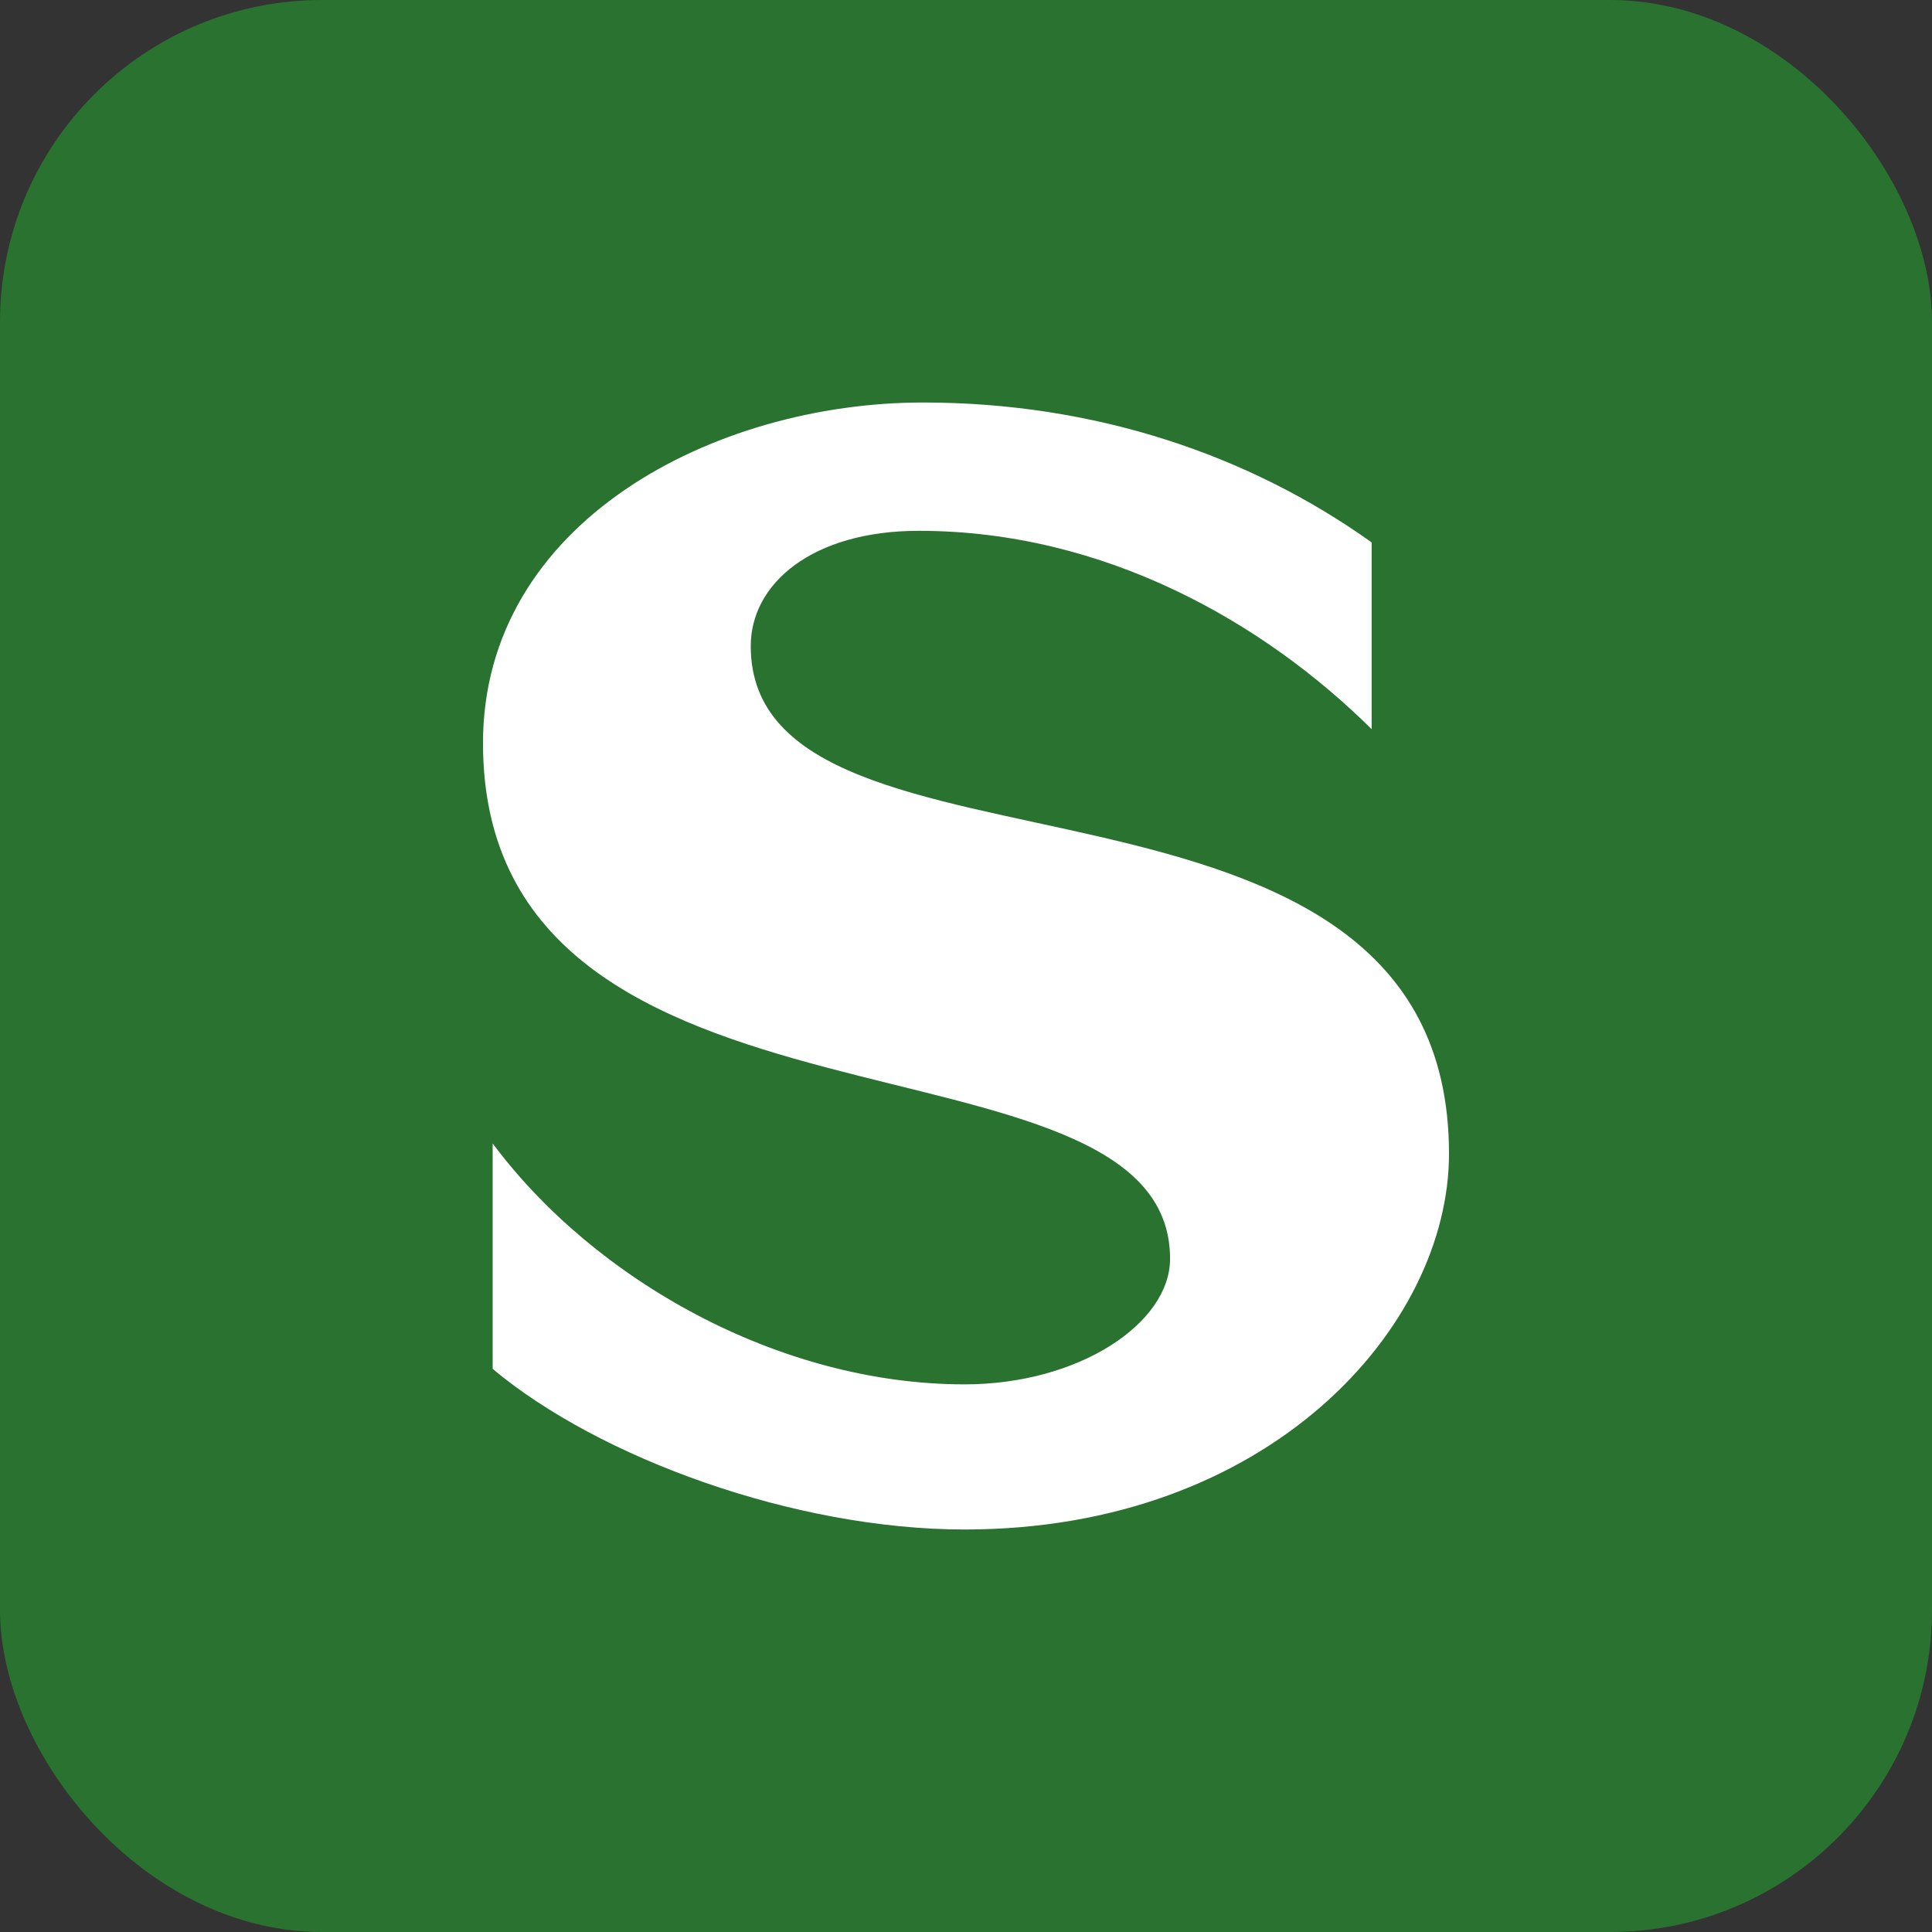
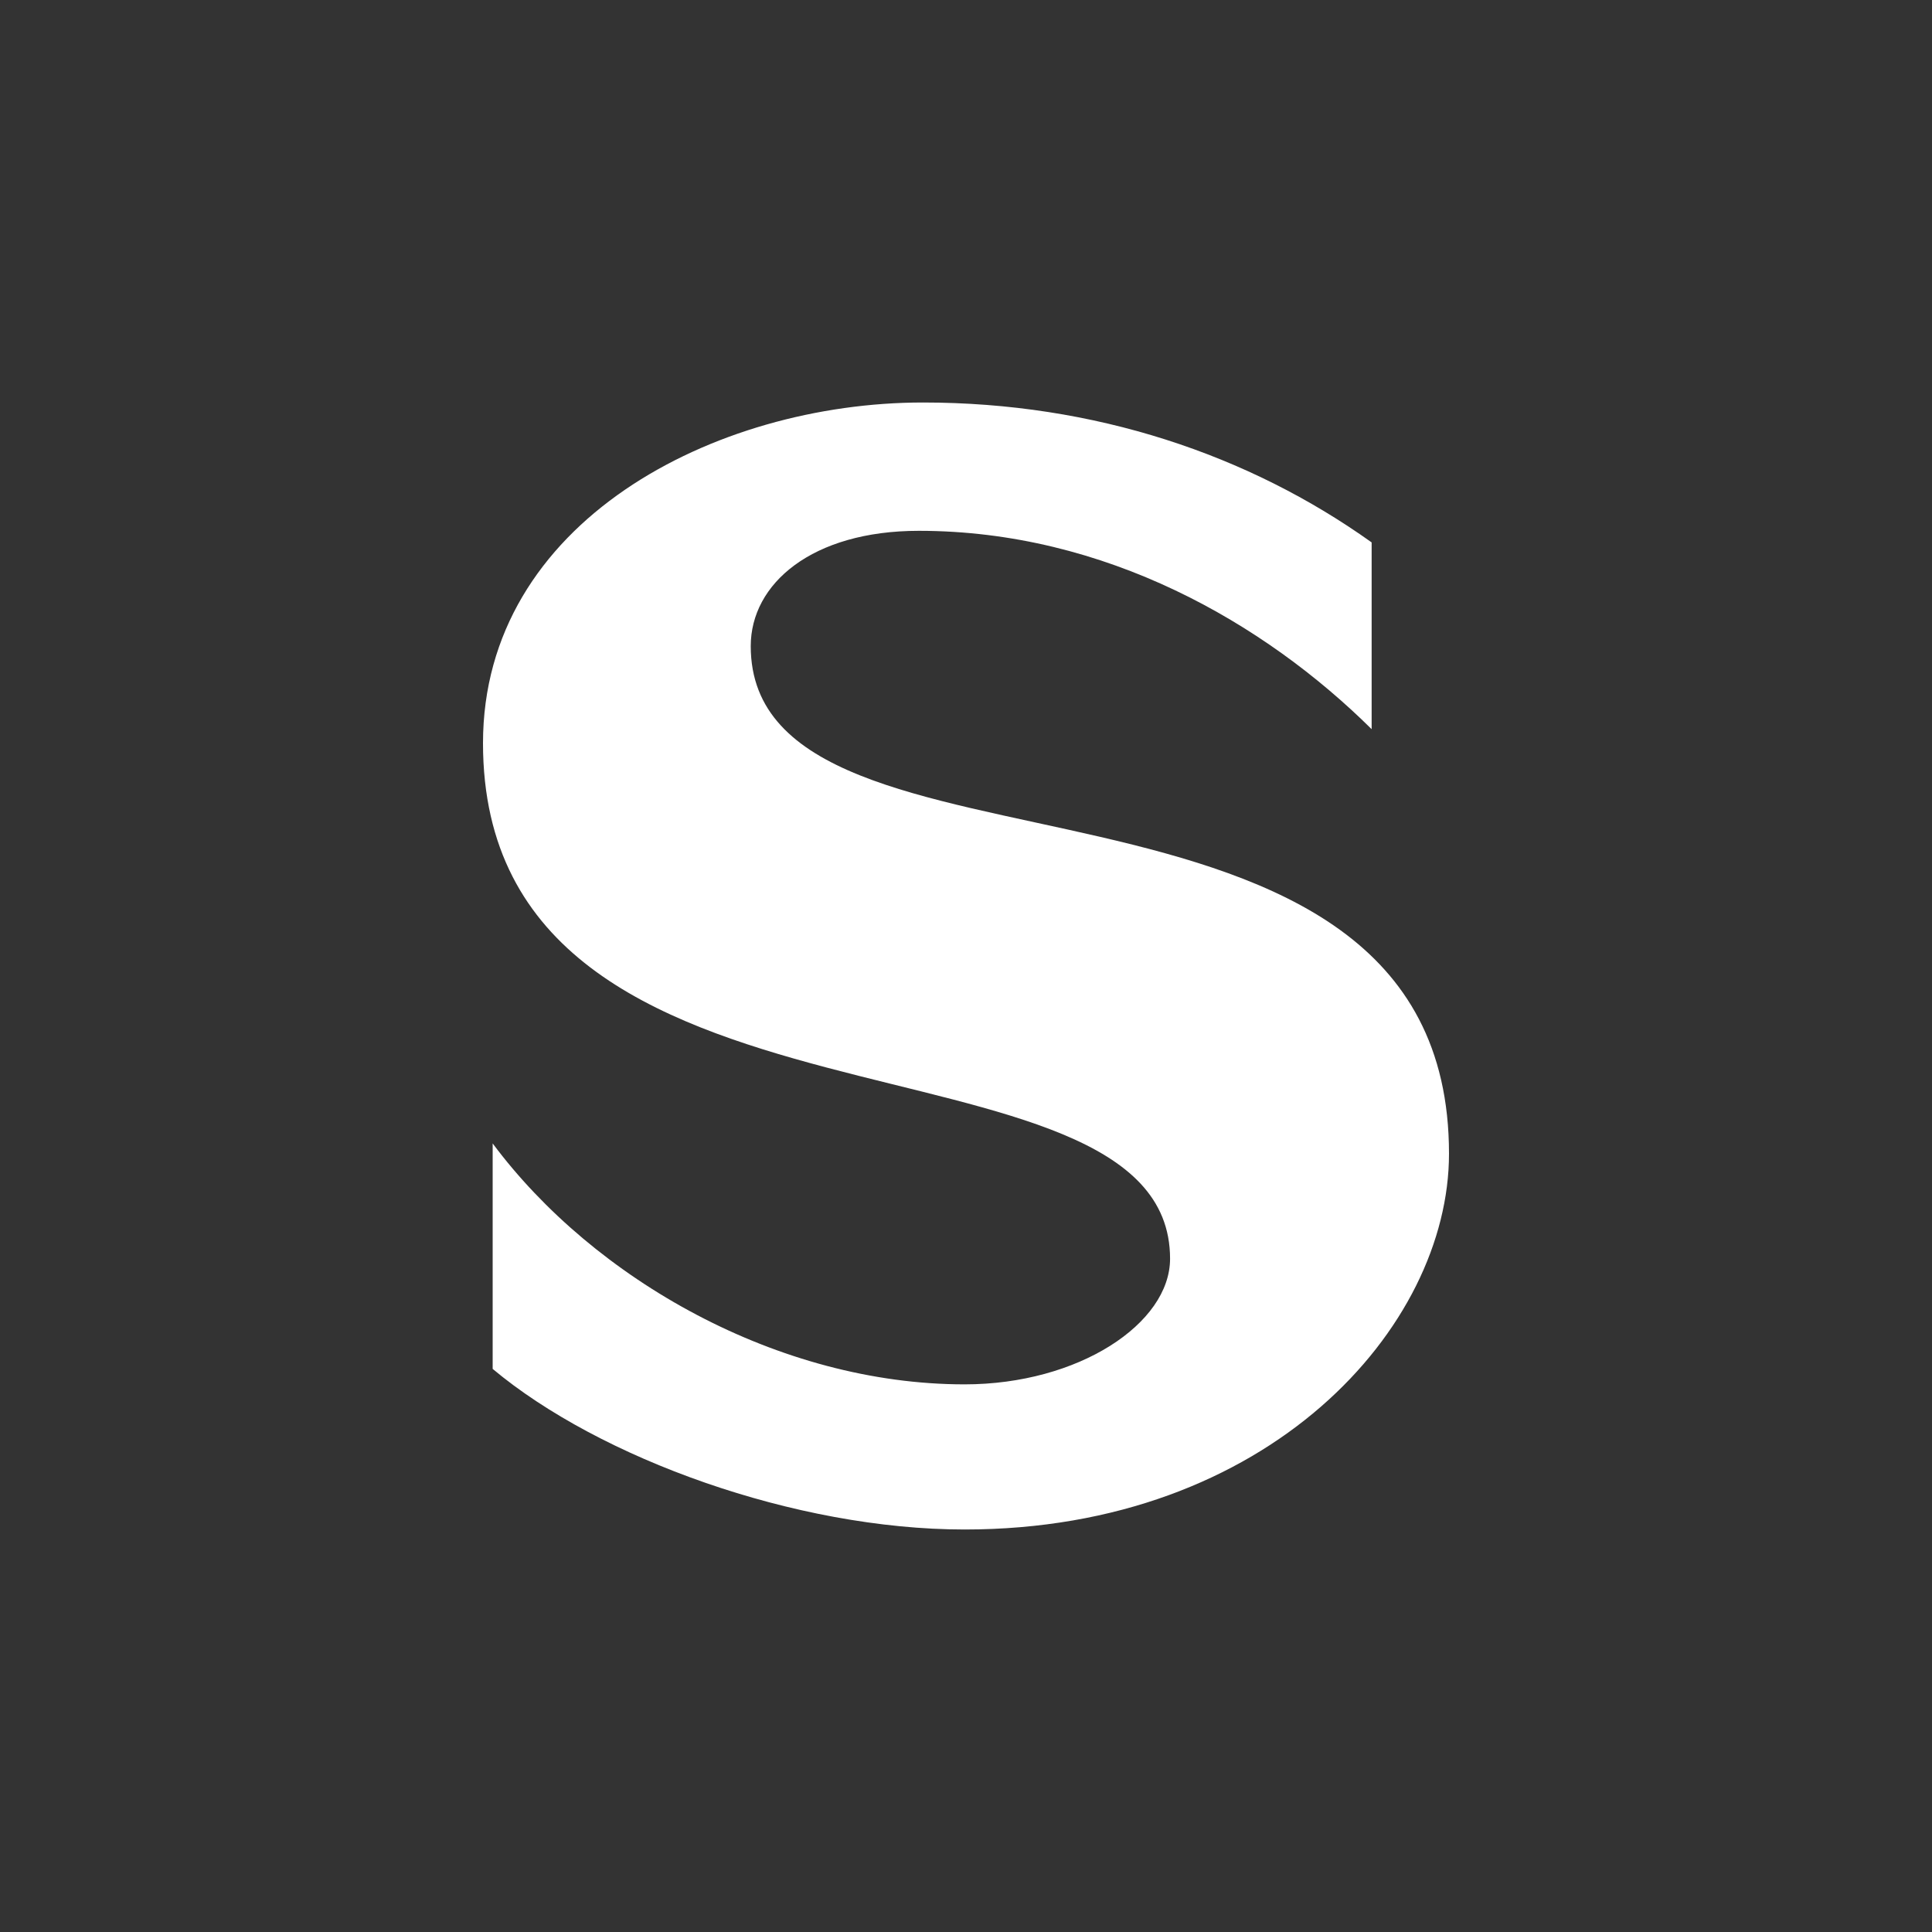
<svg xmlns="http://www.w3.org/2000/svg" width="24px" height="24px" viewBox="0 0 24 24" version="1.1">
  <rect x="0" y="0" width="24" height="24" fill="#333333" stroke="none" />
  <title>RI/search/transport/s_bahn 2</title>
  <g id="+++-Daniel-Workspace" stroke="none" stroke-width="1" fill="none" fill-rule="evenodd">
    <g id="Artboard" transform="translate(-1123, -373)">
      <g id="Group" transform="translate(1123, 373)">
-         <rect id="🎨-Icon-Background" fill="#2A7230" x="0" y="0" width="24" height="24" rx="4" />
        <path d="M11.983,19 C9.878,19 7.447,18.115 6.12,17.005 L6.12,14.204 C7.378,15.894 9.673,17.197 11.983,17.197 C13.398,17.197 14.535,16.442 14.535,15.636 C14.535,12.596 6,14.478 6,9.232 C6,6.481 8.879,5 11.465,5 C13.599,5 15.512,5.648 17.039,6.738 L17.039,9.058 C15.711,7.742 13.731,6.594 11.414,6.594 C10.086,6.594 9.326,7.252 9.326,8.026 C9.326,11.276 18,8.991 18,14.332 C18,16.49 15.76,19 11.983,19 Z" id="Icon-Shape" fill="#FFFFFF" />
      </g>
    </g>
  </g>
</svg>